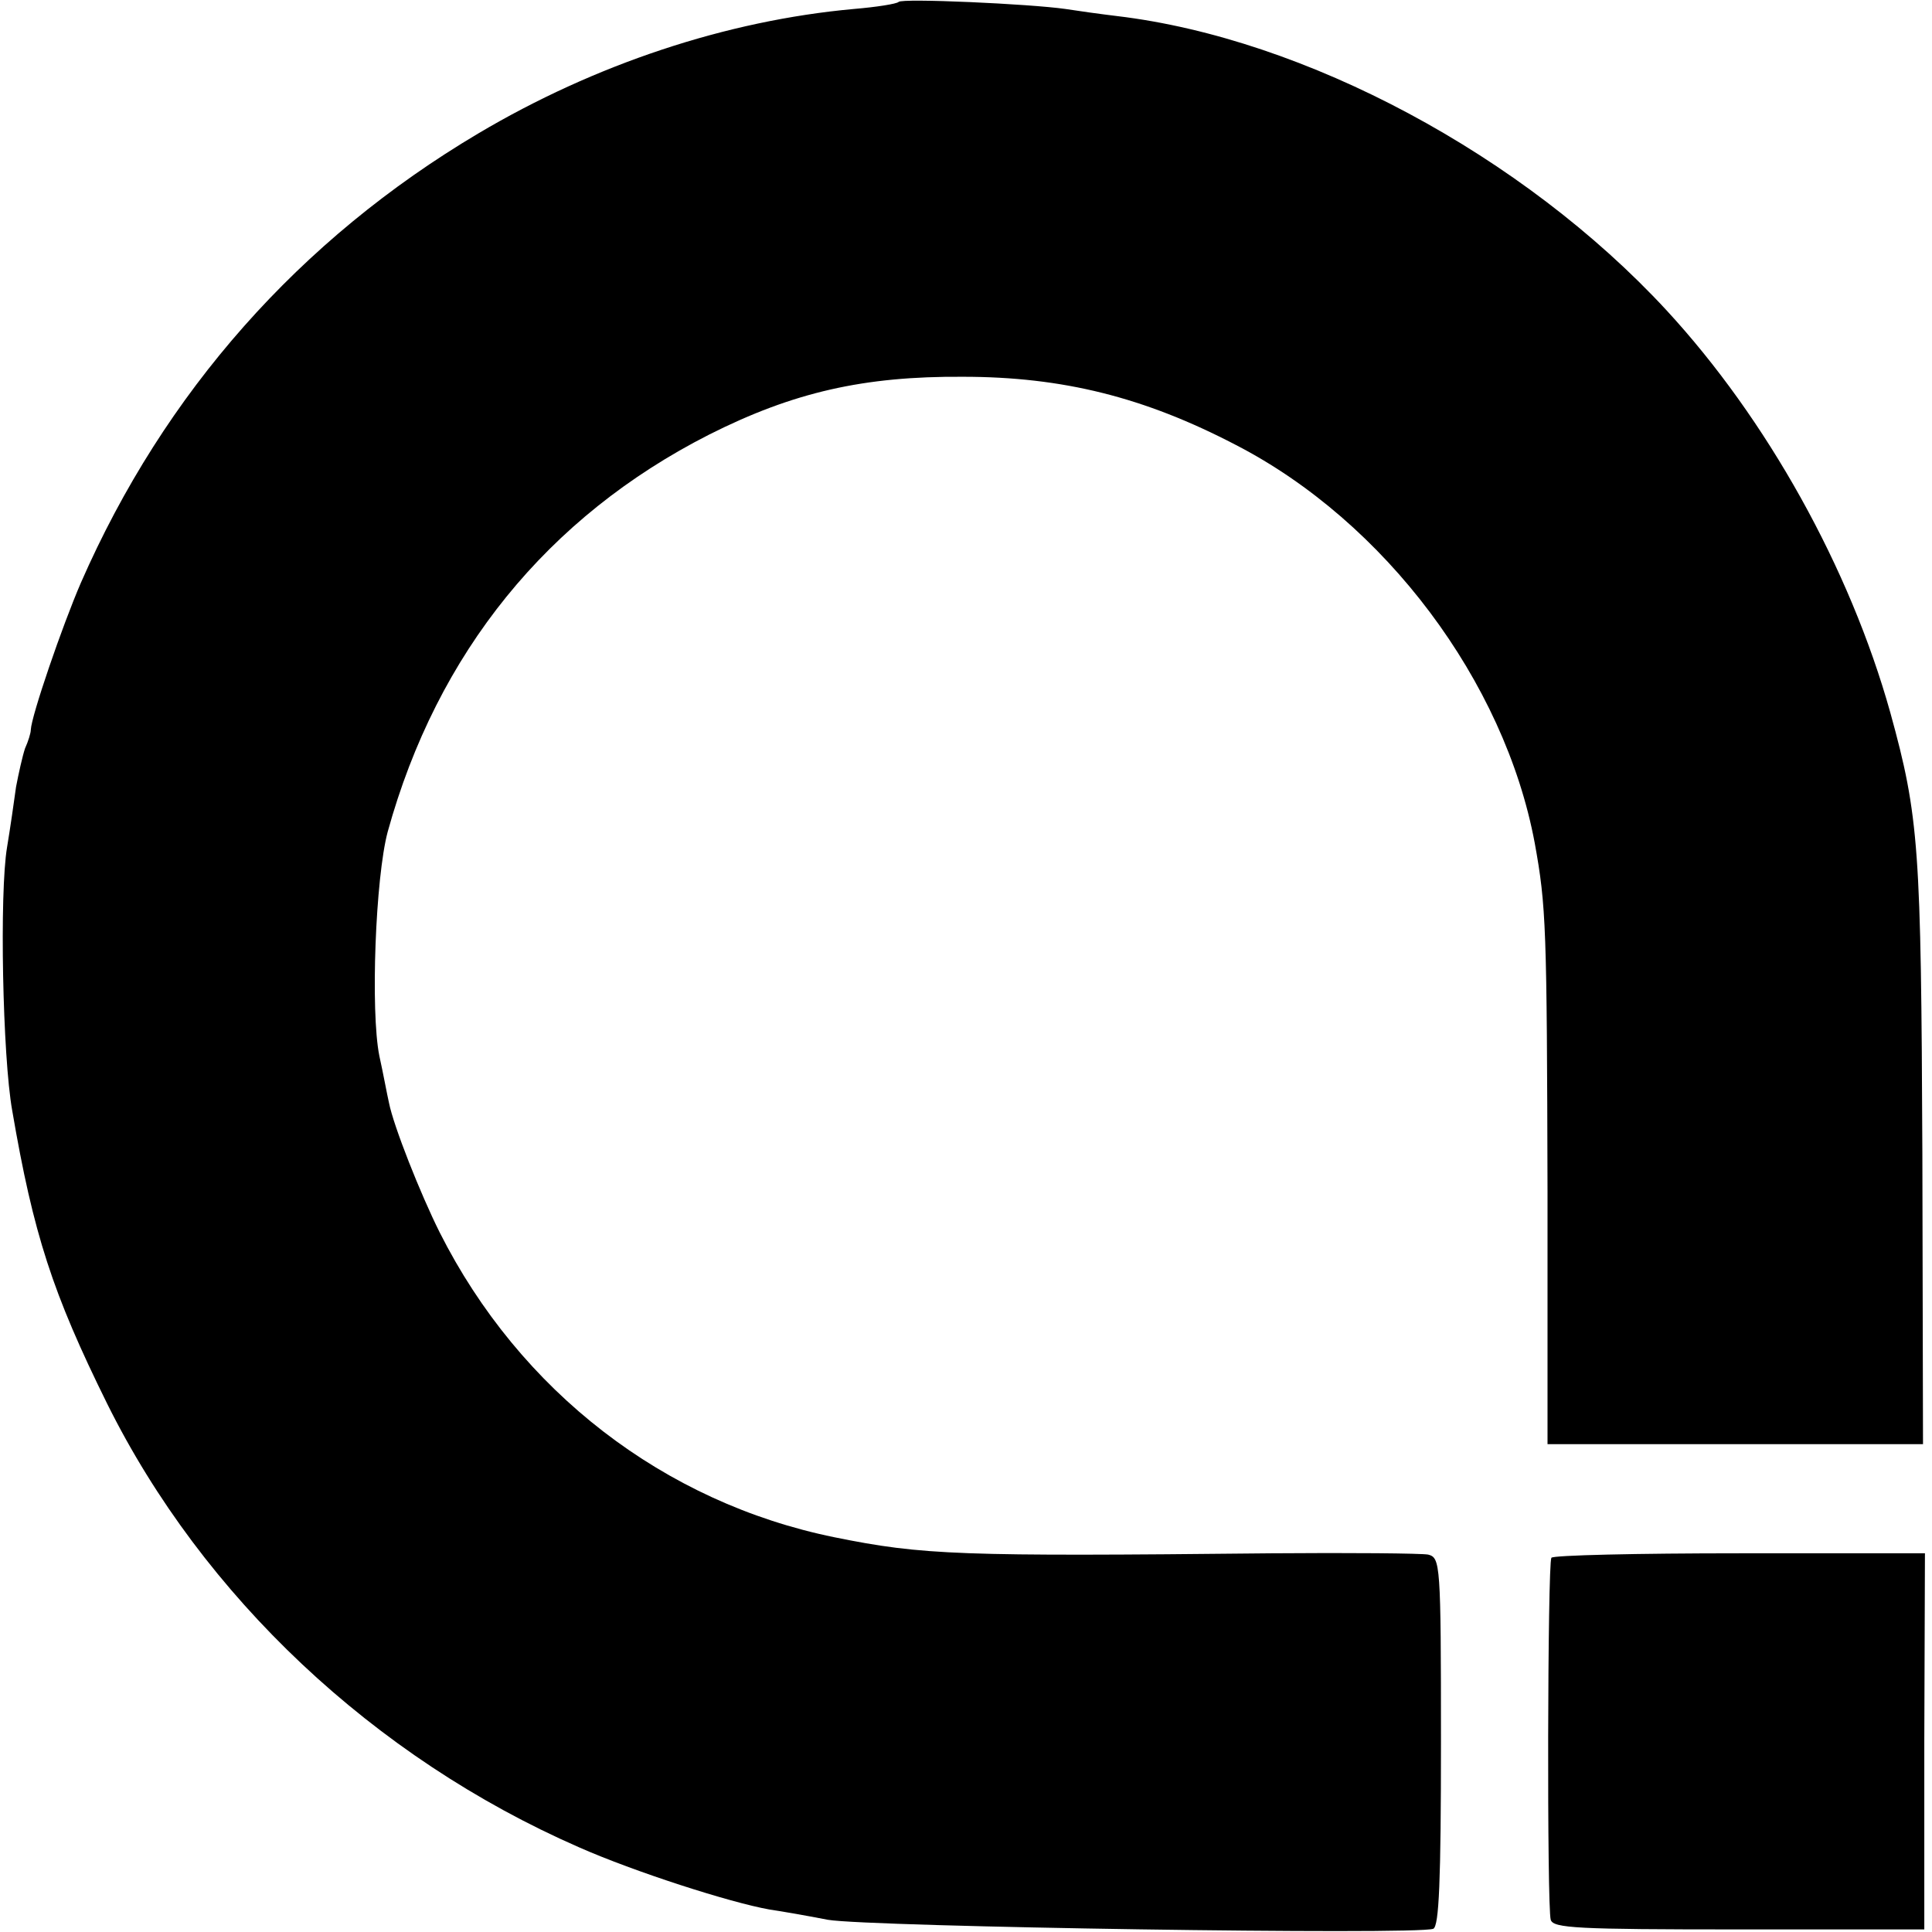
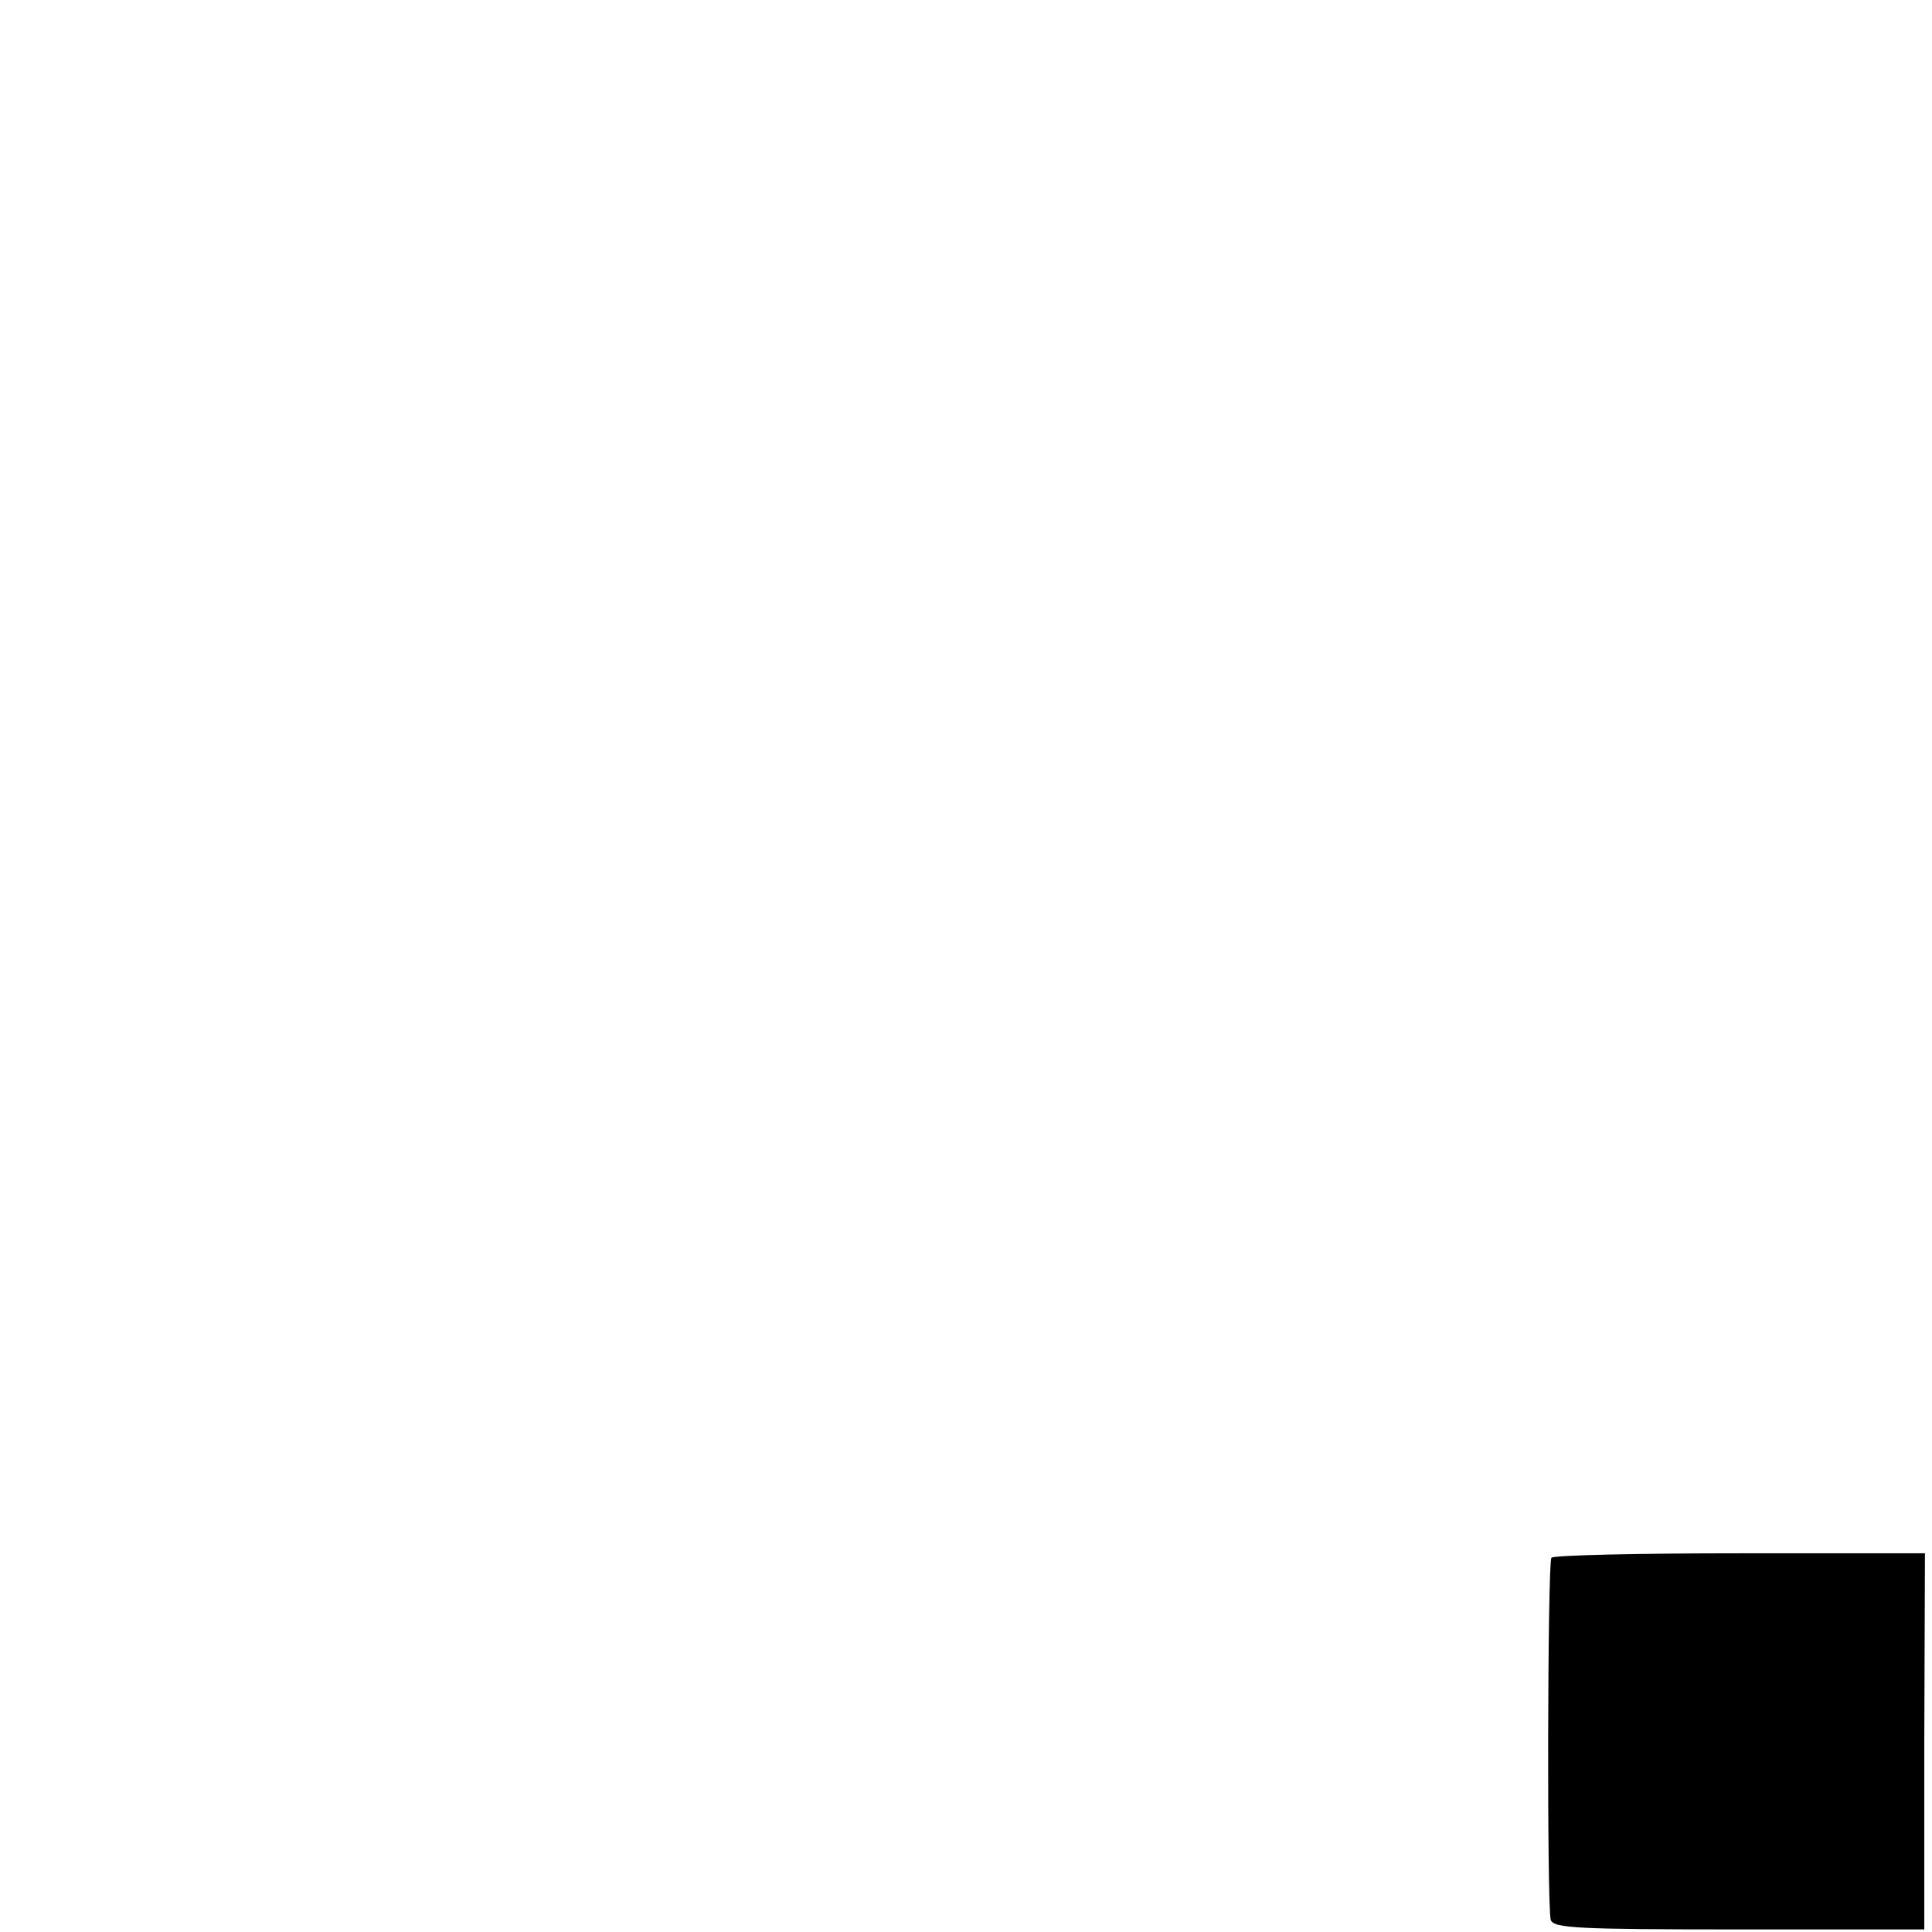
<svg xmlns="http://www.w3.org/2000/svg" version="1.0" width="301pt" height="301pt" viewBox="0 0 301 301" preserveAspectRatio="xMidYMid meet">
  <g transform="translate(0,301) scale(0.1,-0.1)" fill="#000000" stroke="none">
-     <path d="M1400 3007 c-3 -3 -34 -8 -70 -11 -198 -18 -403 -86 -585 -194 -278 -165 -489 -403 -619 -700 -29 -67 -77 -207 -78 -229 0 -5 -4 -18 -9 -29 -4 -12 -10 -39 -14 -60 -3 -22 -9 -64 -14 -94 -12 -71 -7 -326 8 -410 33 -193 63 -285 148 -457 149 -300 415 -551 735 -691 86 -38 235 -86 297 -97 14 -2 55 -9 91 -16 64 -11 916 -24 943 -14 9 4 12 74 12 292 0 278 -1 286 -20 291 -11 2 -121 3 -245 2 -485 -5 -542 -3 -680 25 -265 54 -490 227 -615 475 -30 60 -72 166 -79 202 -3 13 -9 46 -15 73 -14 70 -6 278 13 349 77 279 249 491 501 619 131 66 241 91 395 90 156 0 283 -32 425 -106 233 -120 419 -369 466 -620 18 -99 19 -131 20 -544 l0 -393 293 0 292 0 -1 453 c-2 476 -5 524 -50 687 -63 225 -192 457 -349 627 -223 241 -562 423 -856 458 -25 3 -61 8 -80 11 -56 8 -255 17 -260 11z" />
    <path d="M2417 583 c-6 -11 -7 -544 -1 -564 4 -13 40 -15 293 -15 l289 0 0 293 1 293 -289 0 c-159 0 -291 -3 -293 -7z" />
  </g>
</svg>